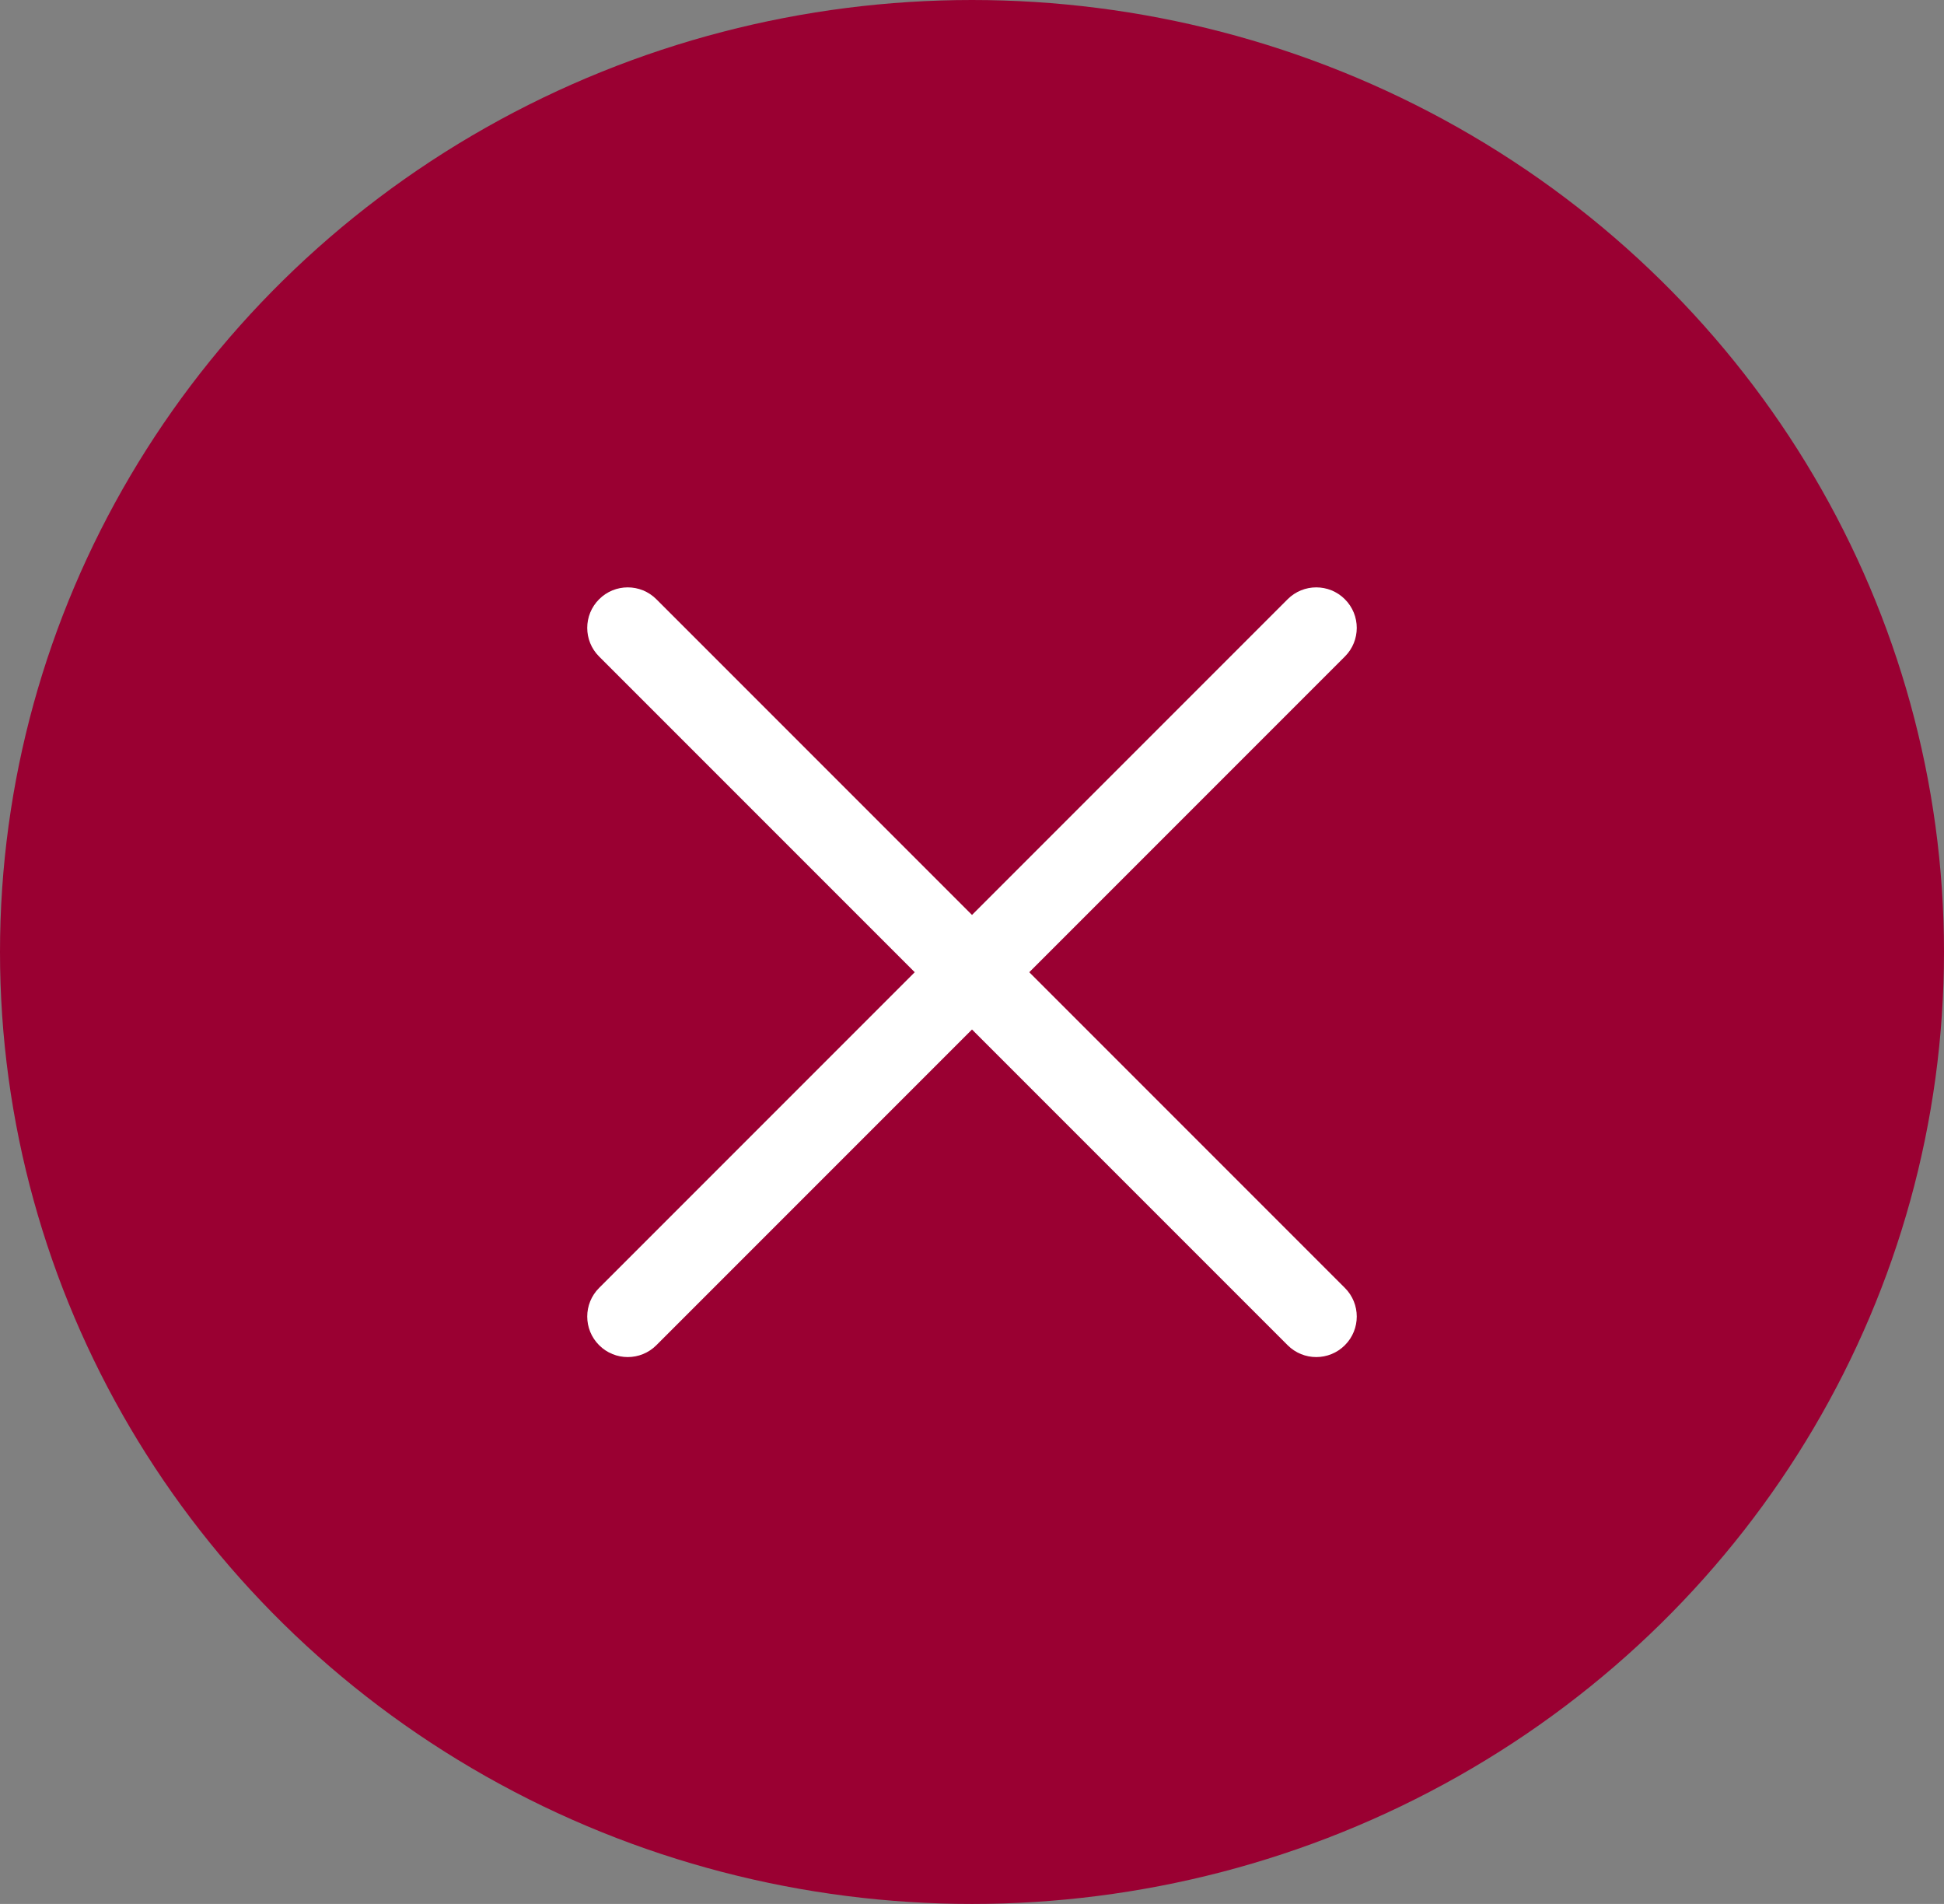
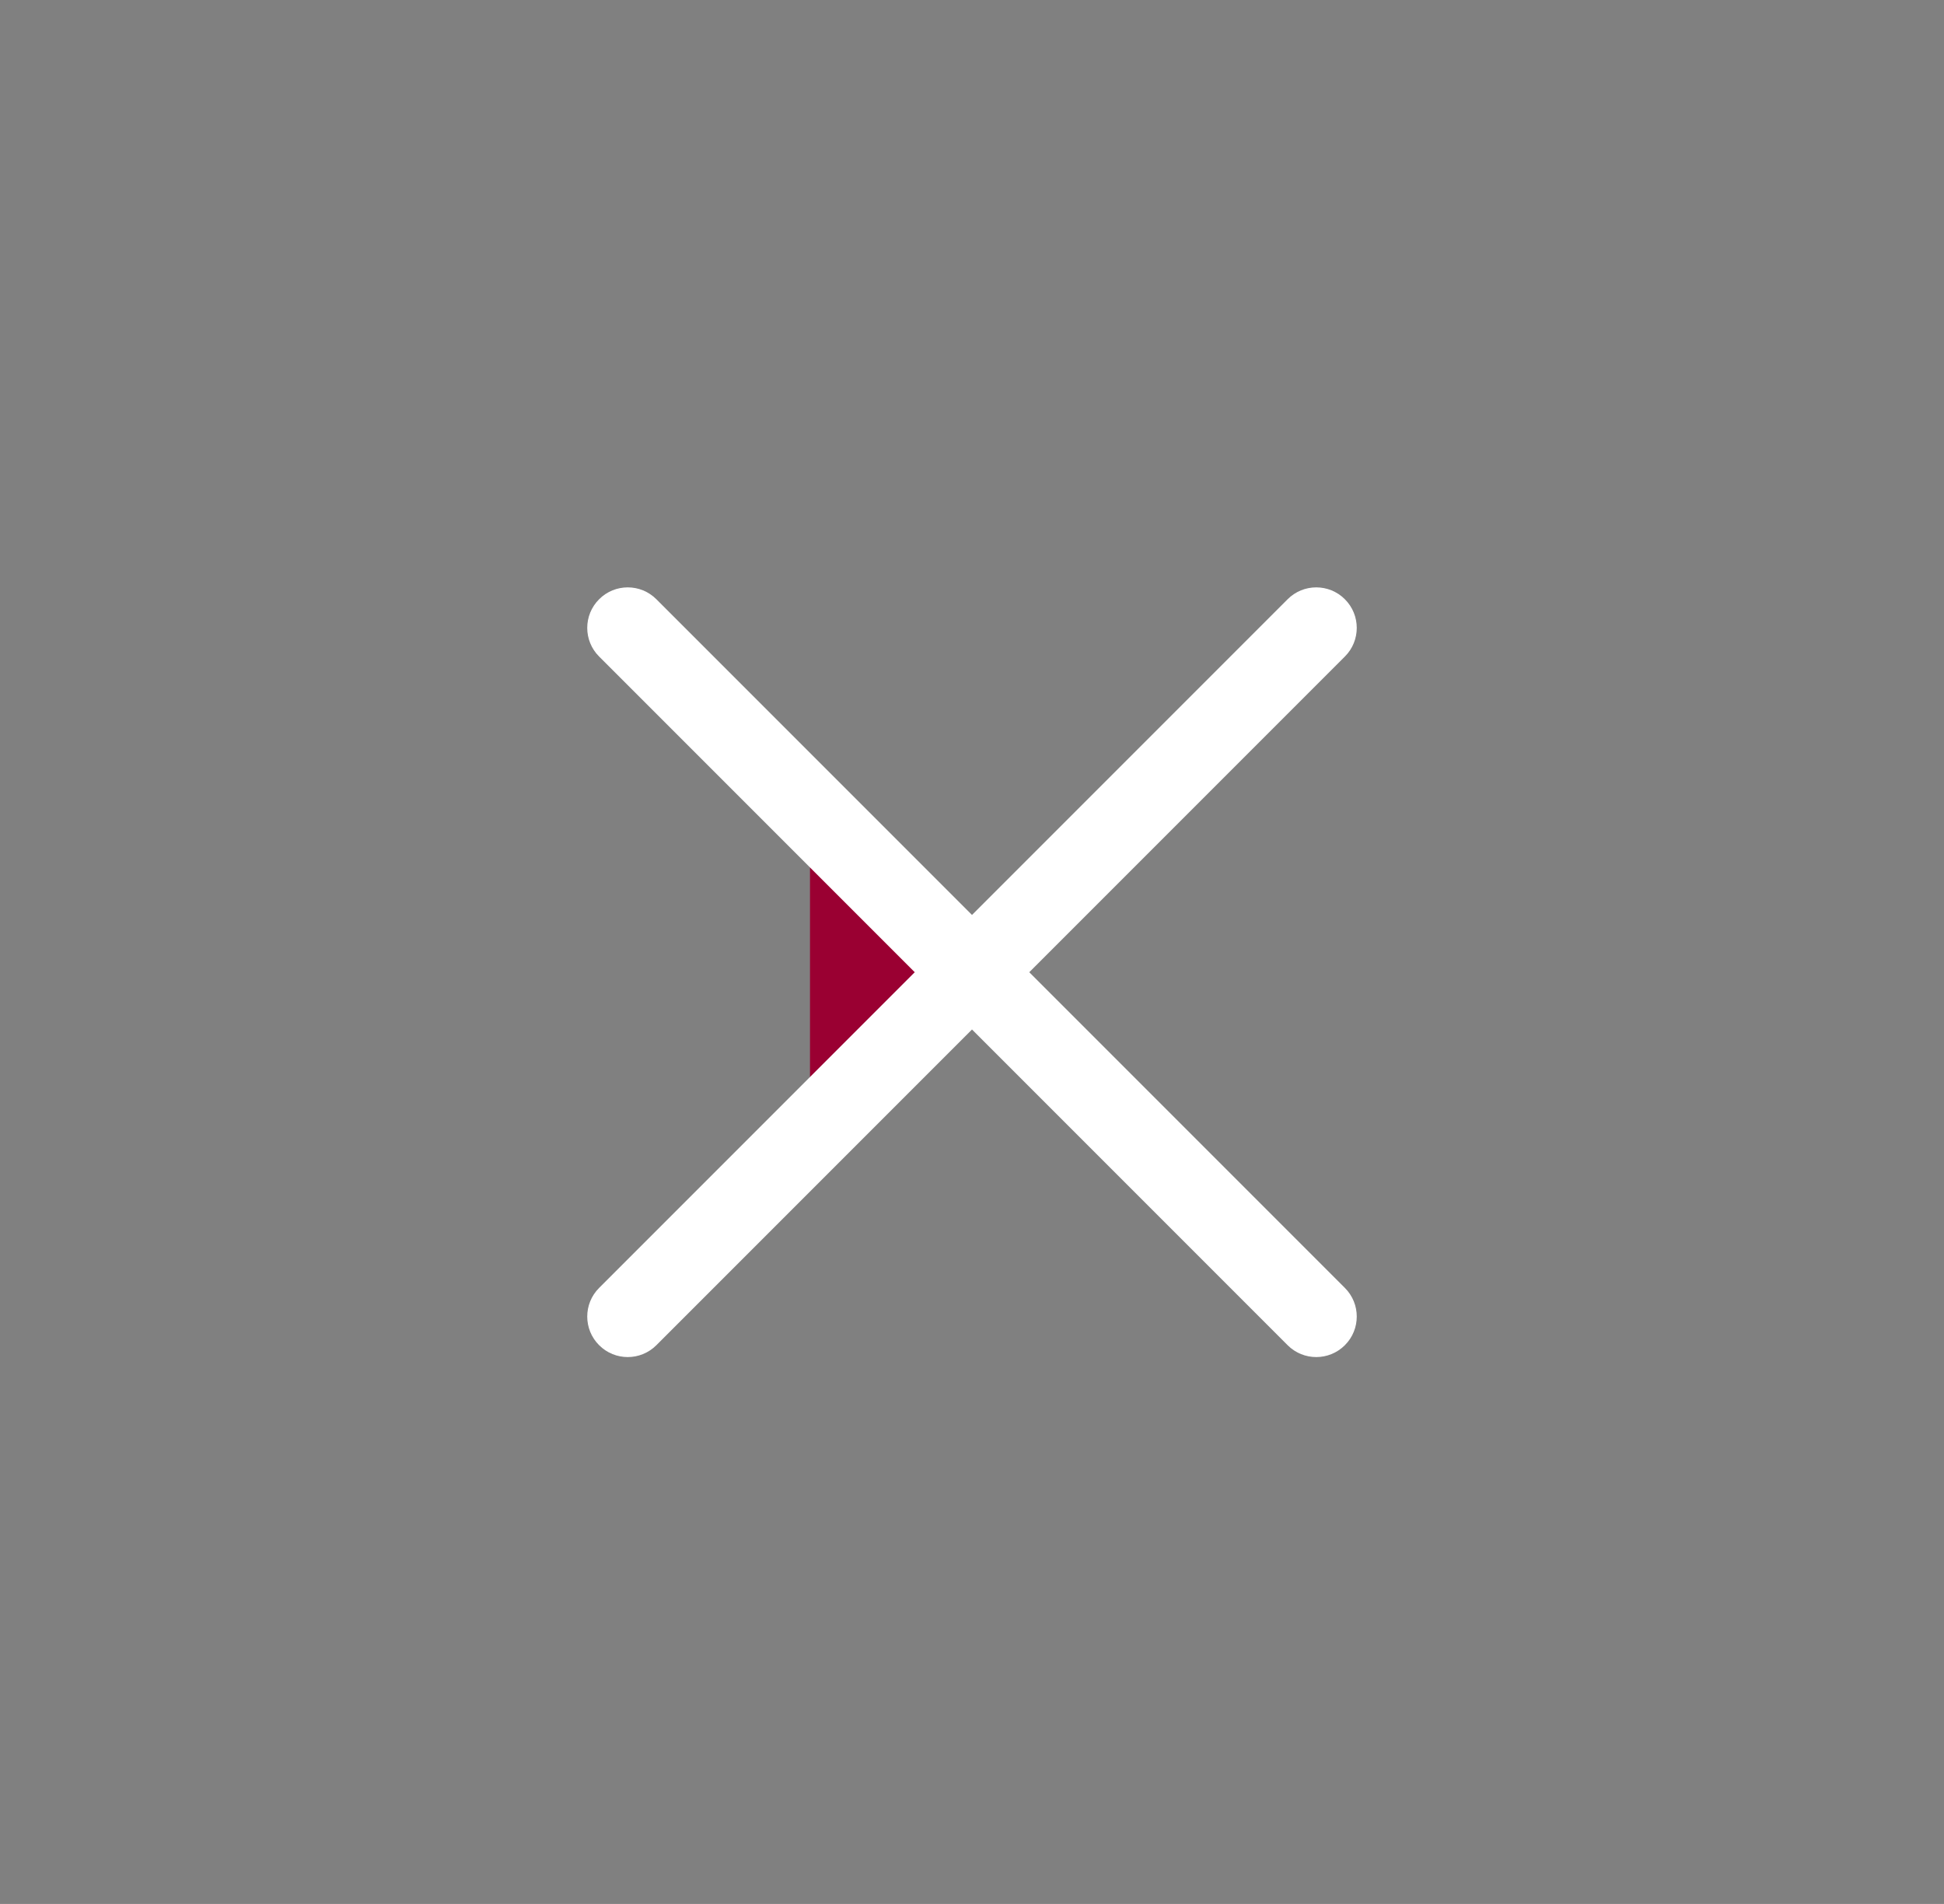
<svg xmlns="http://www.w3.org/2000/svg" width="48" height="47" viewBox="0 0 48 47">
  <rect x="0" y="0" width="48" height="47" fill="#808080" stroke="none" />
  <g fill="none" fill-rule="evenodd">
    <g fill="#9A0032">
-       <ellipse cx="24" cy="23.5" rx="24" ry="23.5" />
      <polygon points="24 24.5 20 28 20 21" />
    </g>
    <path fill="#FFF" fill-rule="nonzero" d="M24,22.586 L31.793,14.793 C32.183,14.402 32.817,14.402 33.207,14.793 C33.598,15.183 33.598,15.817 33.207,16.207 L25.414,24 L33.207,31.793 C33.598,32.183 33.598,32.817 33.207,33.207 C32.817,33.598 32.183,33.598 31.793,33.207 L24,25.414 L16.207,33.207 C15.817,33.598 15.183,33.598 14.793,33.207 C14.402,32.817 14.402,32.183 14.793,31.793 L22.586,24 L14.793,16.207 C14.402,15.817 14.402,15.183 14.793,14.793 C15.183,14.402 15.817,14.402 16.207,14.793 L24,22.586 Z" />
  </g>
</svg>